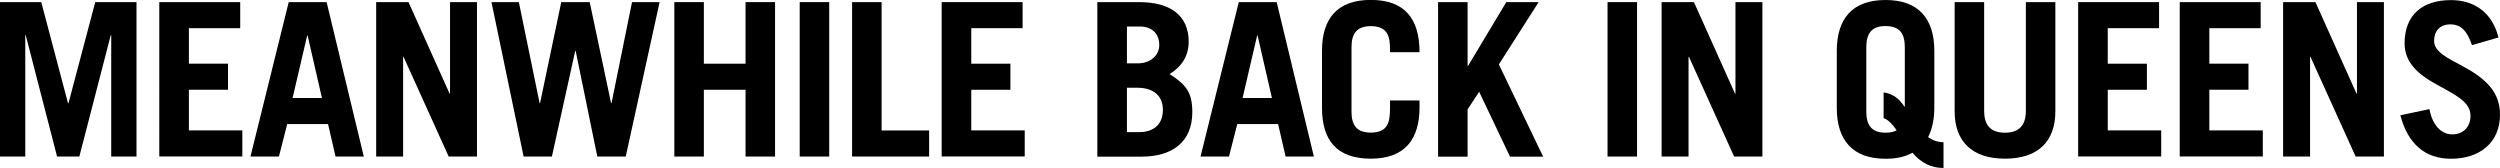
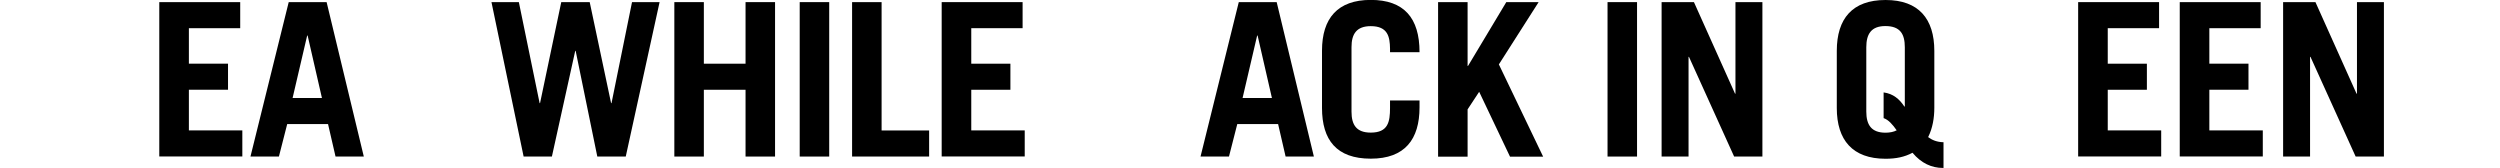
<svg xmlns="http://www.w3.org/2000/svg" viewBox="0 0 282.98 19.01" data-name="Layer 2" id="Layer_2">
  <g data-name="Layer 1" id="Layer_1-2">
    <g>
-       <path d="M4.67.24l3.03,11.45h.05L10.78.24h4.67v17.48h-2.86V3.97h-.05l-3.56,13.75h-2.52L2.91,3.97h-.05v13.75H0V.24h4.67Z" />
      <path d="M27.19.24v2.95h-5.81v4.02h4.43v2.95h-4.43v4.6h6.05v2.95h-9.4V.24h9.15Z" />
      <path d="M36.97.24l4.21,17.48h-3.2l-.85-3.68h-4.62l-.94,3.68h-3.22L32.68.24h4.29ZM34.77,4.02l-1.65,7.07h3.32l-1.62-7.07h-.05Z" />
-       <path d="M46.24.24l4.65,10.36h.05V.24h3.05v17.48h-3.2l-5.11-11.28h-.05v11.28h-3.05V.24h3.66Z" />
      <path d="M58.73.24l2.35,11.43h.05L63.53.24h3.22l2.42,11.43h.05L71.54.24h3.12l-3.83,17.48h-3.22l-2.45-11.96h-.05l-2.64,11.96h-3.2L55.63.24h3.1Z" />
      <path d="M79.67.24v6.97h4.72V.24h3.34v17.48h-3.34v-7.56h-4.72v7.56h-3.34V.24h3.34Z" />
      <path d="M93.86.24v17.48h-3.34V.24h3.34Z" />
      <path d="M99.79.24v14.53h5.38v2.95h-8.72V.24h3.34Z" />
      <path d="M115.75.24v2.95h-5.81v4.02h4.43v2.95h-4.43v4.6h6.05v2.95h-9.4V.24h9.15Z" />
-       <path d="M128.96.24c3.56,0,5.59,1.55,5.59,4.48,0,1.55-.75,2.81-2.16,3.66,1.87,1.21,2.57,2.08,2.57,4.31,0,3.46-2.37,5.04-5.74,5.04h-5.01V.24h4.75ZM127.56,7.17h1.24c1.43,0,2.42-.92,2.42-2.06,0-1.31-.82-2.11-2.23-2.11h-1.43v4.17ZM127.56,14.96h1.36c1.31,0,2.71-.58,2.71-2.54,0-1.57-1.07-2.49-2.91-2.49h-1.16v5.04Z" />
      <path d="M144.51.24l4.21,17.48h-3.2l-.85-3.68h-4.62l-.94,3.68h-3.22L140.22.24h4.29ZM142.3,4.02l-1.65,7.07h3.32l-1.62-7.07h-.05Z" />
      <path d="M160.68,5.91h-3.34v-.41c-.02-1.33-.24-2.54-2.18-2.54-1.62,0-2.18.9-2.18,2.37v7.31c0,1.5.56,2.37,2.18,2.37,1.96,0,2.18-1.21,2.18-2.79v-.85h3.34v.78c0,3.61-1.65,5.81-5.52,5.81s-5.52-2.11-5.52-5.74v-6.49c0-3.66,1.77-5.74,5.52-5.74s5.52,2.03,5.52,5.91Z" />
      <path d="M166.12.24v7.22h.05l4.33-7.22h3.66l-4.5,7.05,5.01,10.44h-3.75l-3.49-7.34-1.31,1.99v5.35h-3.34V.24h3.34Z" />
      <path d="M185.3.24v17.48h-3.34V.24h3.34Z" />
      <path d="M191.74.24l4.65,10.36h.05V.24h3.05v17.48h-3.2l-5.11-11.28h-.05v11.28h-3.05V.24h3.66Z" />
      <path d="M218.95,5.76v6.44c0,1.14-.19,2.3-.7,3.32.46.34.99.56,1.74.58v2.91h-.07c-1.26,0-2.45-.53-3.44-1.72-.9.48-1.86.68-3.05.68-3.73,0-5.52-2.11-5.52-5.74v-6.47c0-3.66,1.77-5.76,5.52-5.76s5.52,2.13,5.52,5.76ZM211.25,12.62c0,1.5.56,2.4,2.18,2.4.51,0,.94-.1,1.26-.27-.46-.65-.92-1.19-1.48-1.38v-2.91c1.09.15,1.79.75,2.35,1.6h.05v-6.71c0-1.48-.51-2.4-2.2-2.4-1.6,0-2.16.9-2.16,2.4v7.26Z" />
-       <path d="M224.59.24v12.33c0,1.5.65,2.45,2.35,2.45s2.37-.94,2.37-2.45V.24h3.34v12.37c0,3.37-1.94,5.35-5.71,5.35s-5.69-2.01-5.69-5.35V.24h3.34Z" />
      <path d="M244.39.24v2.95h-5.81v4.02h4.43v2.95h-4.43v4.6h6.05v2.95h-9.4V.24h9.15Z" />
      <path d="M255.89.24v2.95h-5.81v4.02h4.43v2.95h-4.43v4.6h6.05v2.95h-9.4V.24h9.15Z" />
      <path d="M262.09.24l4.65,10.36h.05V.24h3.05v17.48h-3.2l-5.11-11.28h-.05v11.28h-3.05V.24h3.66Z" />
-       <path d="M282.81,4.24l-3,.87c-.56-1.65-1.28-2.35-2.45-2.35s-1.84.73-1.84,1.89c0,1.23,1.6,1.96,3.27,2.86,2.66,1.43,4.19,2.95,4.19,5.47,0,3.22-2.37,4.99-5.54,4.99-2.96,0-4.89-1.7-5.74-4.92l3.29-.7c.34,1.84,1.36,2.86,2.59,2.86s2.06-.85,2.06-2.08c0-1.62-1.65-2.35-4.12-3.73-2.25-1.26-3.34-2.66-3.34-4.5,0-3.22,2.03-4.89,5.25-4.89,2.74,0,4.7,1.5,5.38,4.24Z" />
    </g>
  </g>
</svg>